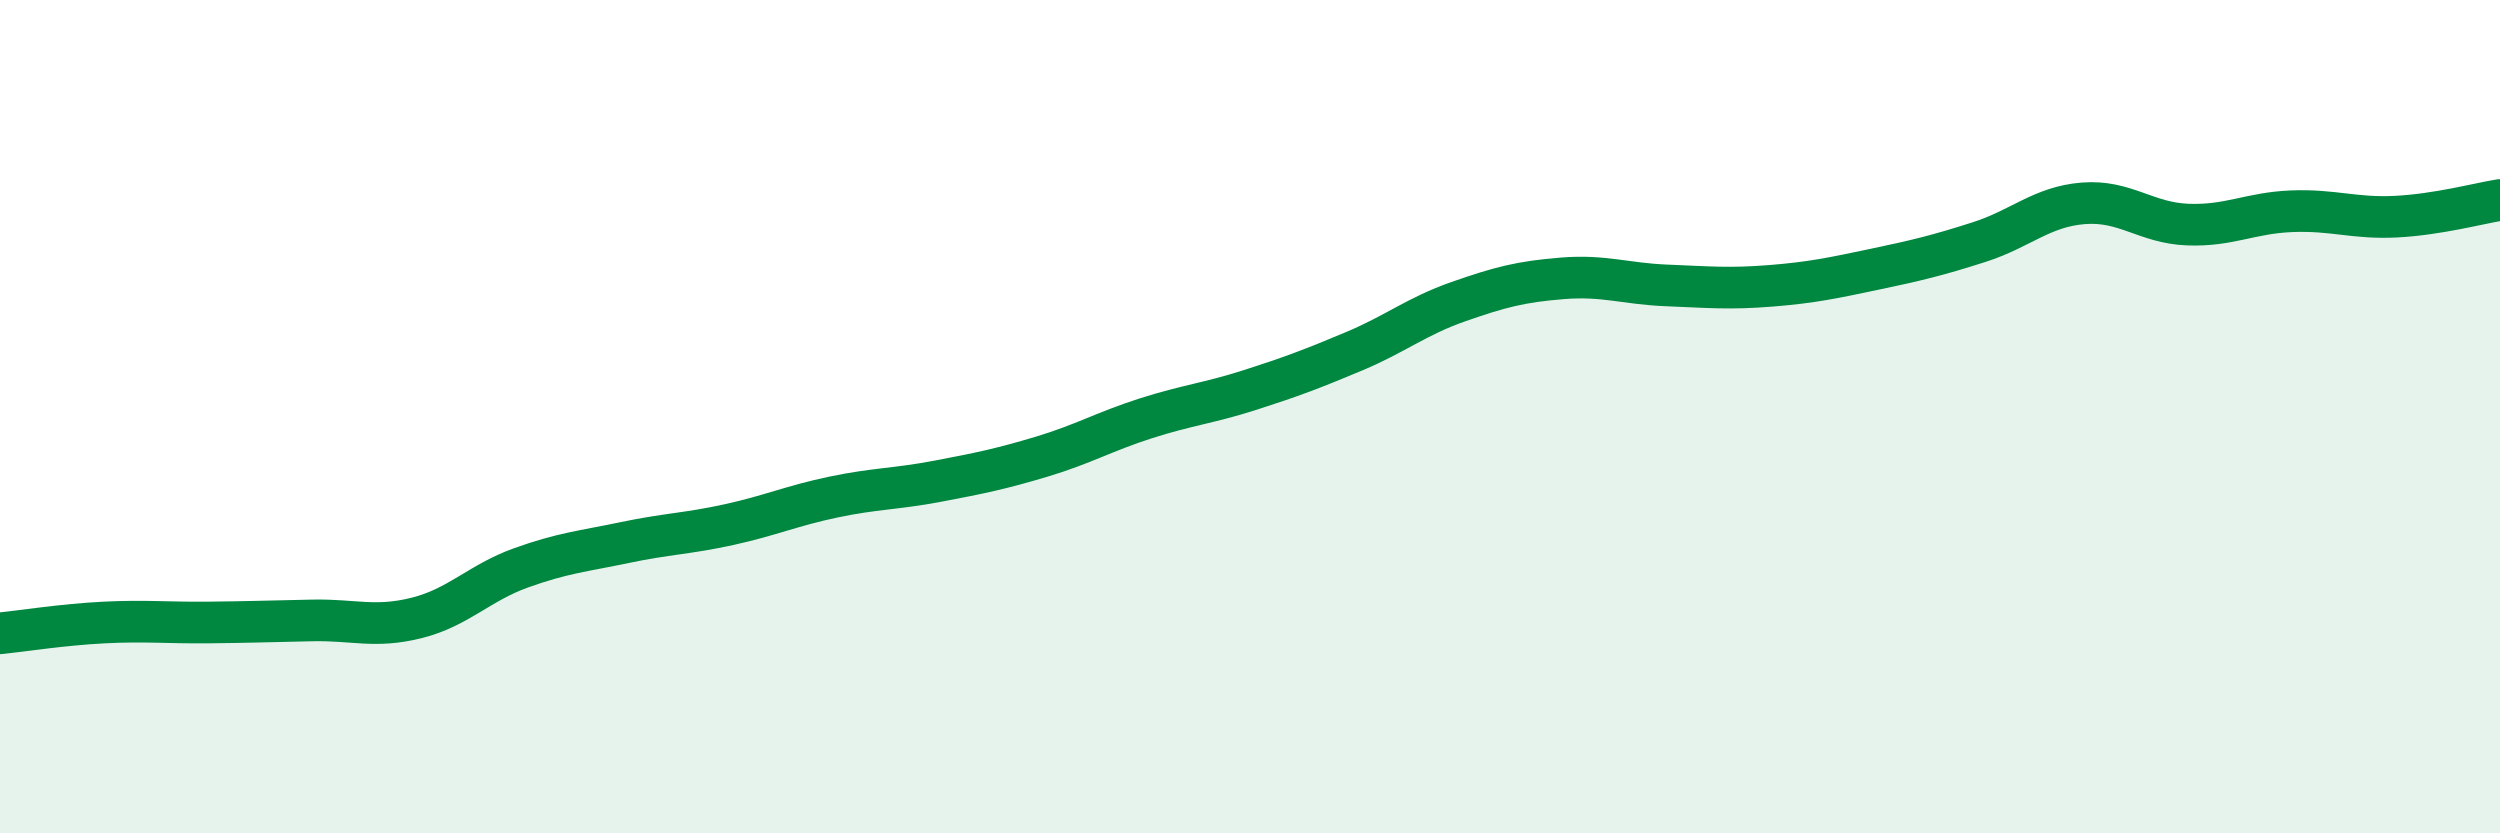
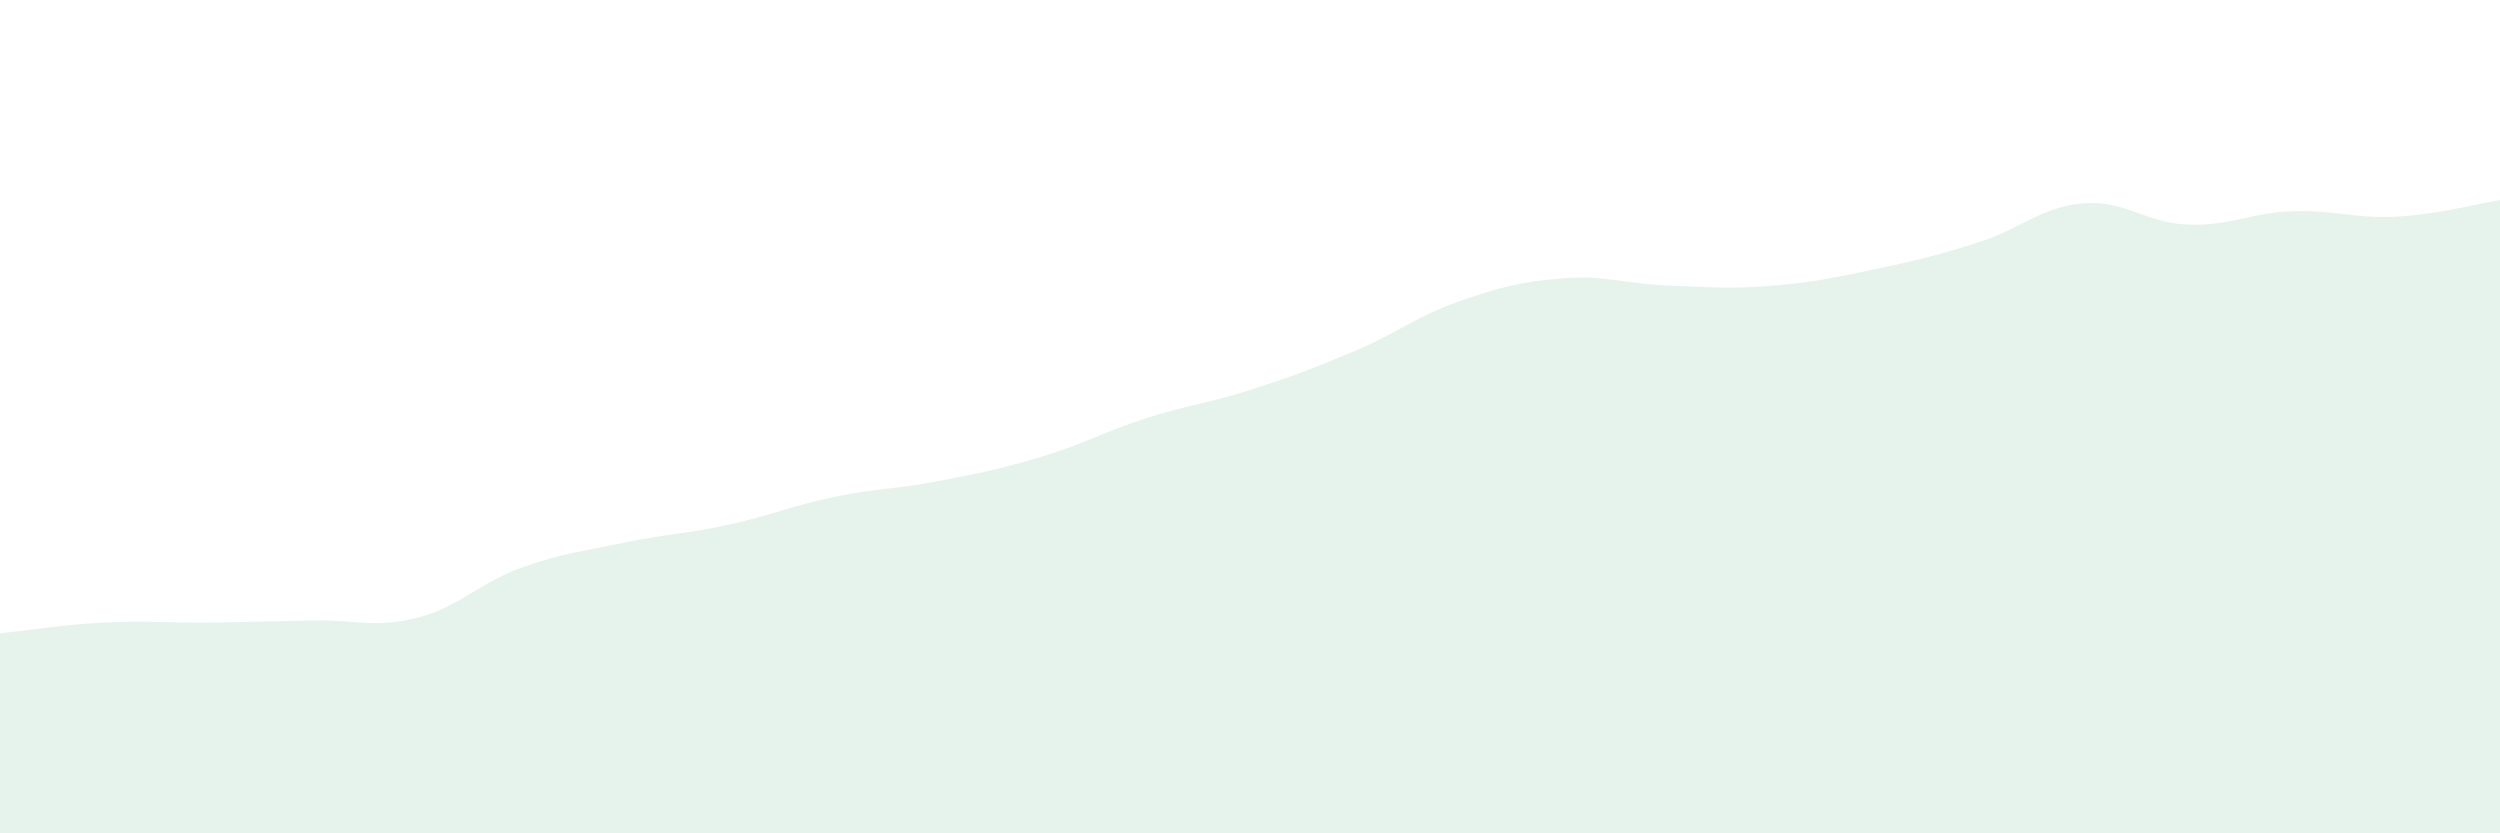
<svg xmlns="http://www.w3.org/2000/svg" width="60" height="20" viewBox="0 0 60 20">
  <path d="M 0,15.2 C 0.5,15.15 1.5,14.99 2.5,14.94 C 3.5,14.89 4,14.95 5,14.94 C 6,14.93 6.5,14.91 7.5,14.89 C 8.5,14.87 9,15.08 10,14.83 C 11,14.58 11.5,13.99 12.5,13.63 C 13.5,13.27 14,13.23 15,13.02 C 16,12.81 16.5,12.81 17.5,12.59 C 18.5,12.37 19,12.14 20,11.93 C 21,11.72 21.5,11.74 22.5,11.55 C 23.5,11.36 24,11.26 25,10.96 C 26,10.66 26.5,10.36 27.5,10.04 C 28.5,9.72 29,9.68 30,9.36 C 31,9.04 31.5,8.85 32.5,8.43 C 33.5,8.01 34,7.59 35,7.24 C 36,6.89 36.5,6.76 37.5,6.68 C 38.5,6.6 39,6.81 40,6.85 C 41,6.89 41.5,6.94 42.5,6.86 C 43.5,6.78 44,6.67 45,6.46 C 46,6.25 46.5,6.13 47.5,5.81 C 48.5,5.49 49,4.96 50,4.88 C 51,4.8 51.5,5.35 52.5,5.39 C 53.5,5.43 54,5.11 55,5.07 C 56,5.03 56.5,5.25 57.5,5.2 C 58.5,5.15 59.5,4.88 60,4.8L60 20L0 20Z" fill="#008740" opacity="0.1" stroke-linecap="round" stroke-linejoin="round" />
-   <path d="M 0,15.2 C 0.5,15.15 1.5,14.99 2.5,14.94 C 3.5,14.89 4,14.95 5,14.94 C 6,14.93 6.5,14.91 7.5,14.89 C 8.5,14.87 9,15.08 10,14.83 C 11,14.58 11.5,13.99 12.5,13.63 C 13.5,13.27 14,13.23 15,13.02 C 16,12.81 16.5,12.81 17.5,12.59 C 18.5,12.37 19,12.14 20,11.93 C 21,11.72 21.5,11.74 22.5,11.55 C 23.5,11.36 24,11.26 25,10.96 C 26,10.66 26.5,10.36 27.5,10.04 C 28.5,9.72 29,9.68 30,9.36 C 31,9.04 31.5,8.85 32.5,8.43 C 33.5,8.01 34,7.59 35,7.24 C 36,6.89 36.5,6.76 37.5,6.68 C 38.5,6.6 39,6.81 40,6.85 C 41,6.89 41.5,6.94 42.5,6.86 C 43.5,6.78 44,6.67 45,6.46 C 46,6.25 46.5,6.13 47.5,5.81 C 48.5,5.49 49,4.96 50,4.88 C 51,4.8 51.5,5.35 52.5,5.39 C 53.5,5.43 54,5.11 55,5.07 C 56,5.03 56.5,5.25 57.5,5.2 C 58.5,5.15 59.5,4.88 60,4.8" stroke="#008740" stroke-width="1" fill="none" stroke-linecap="round" stroke-linejoin="round" />
</svg>